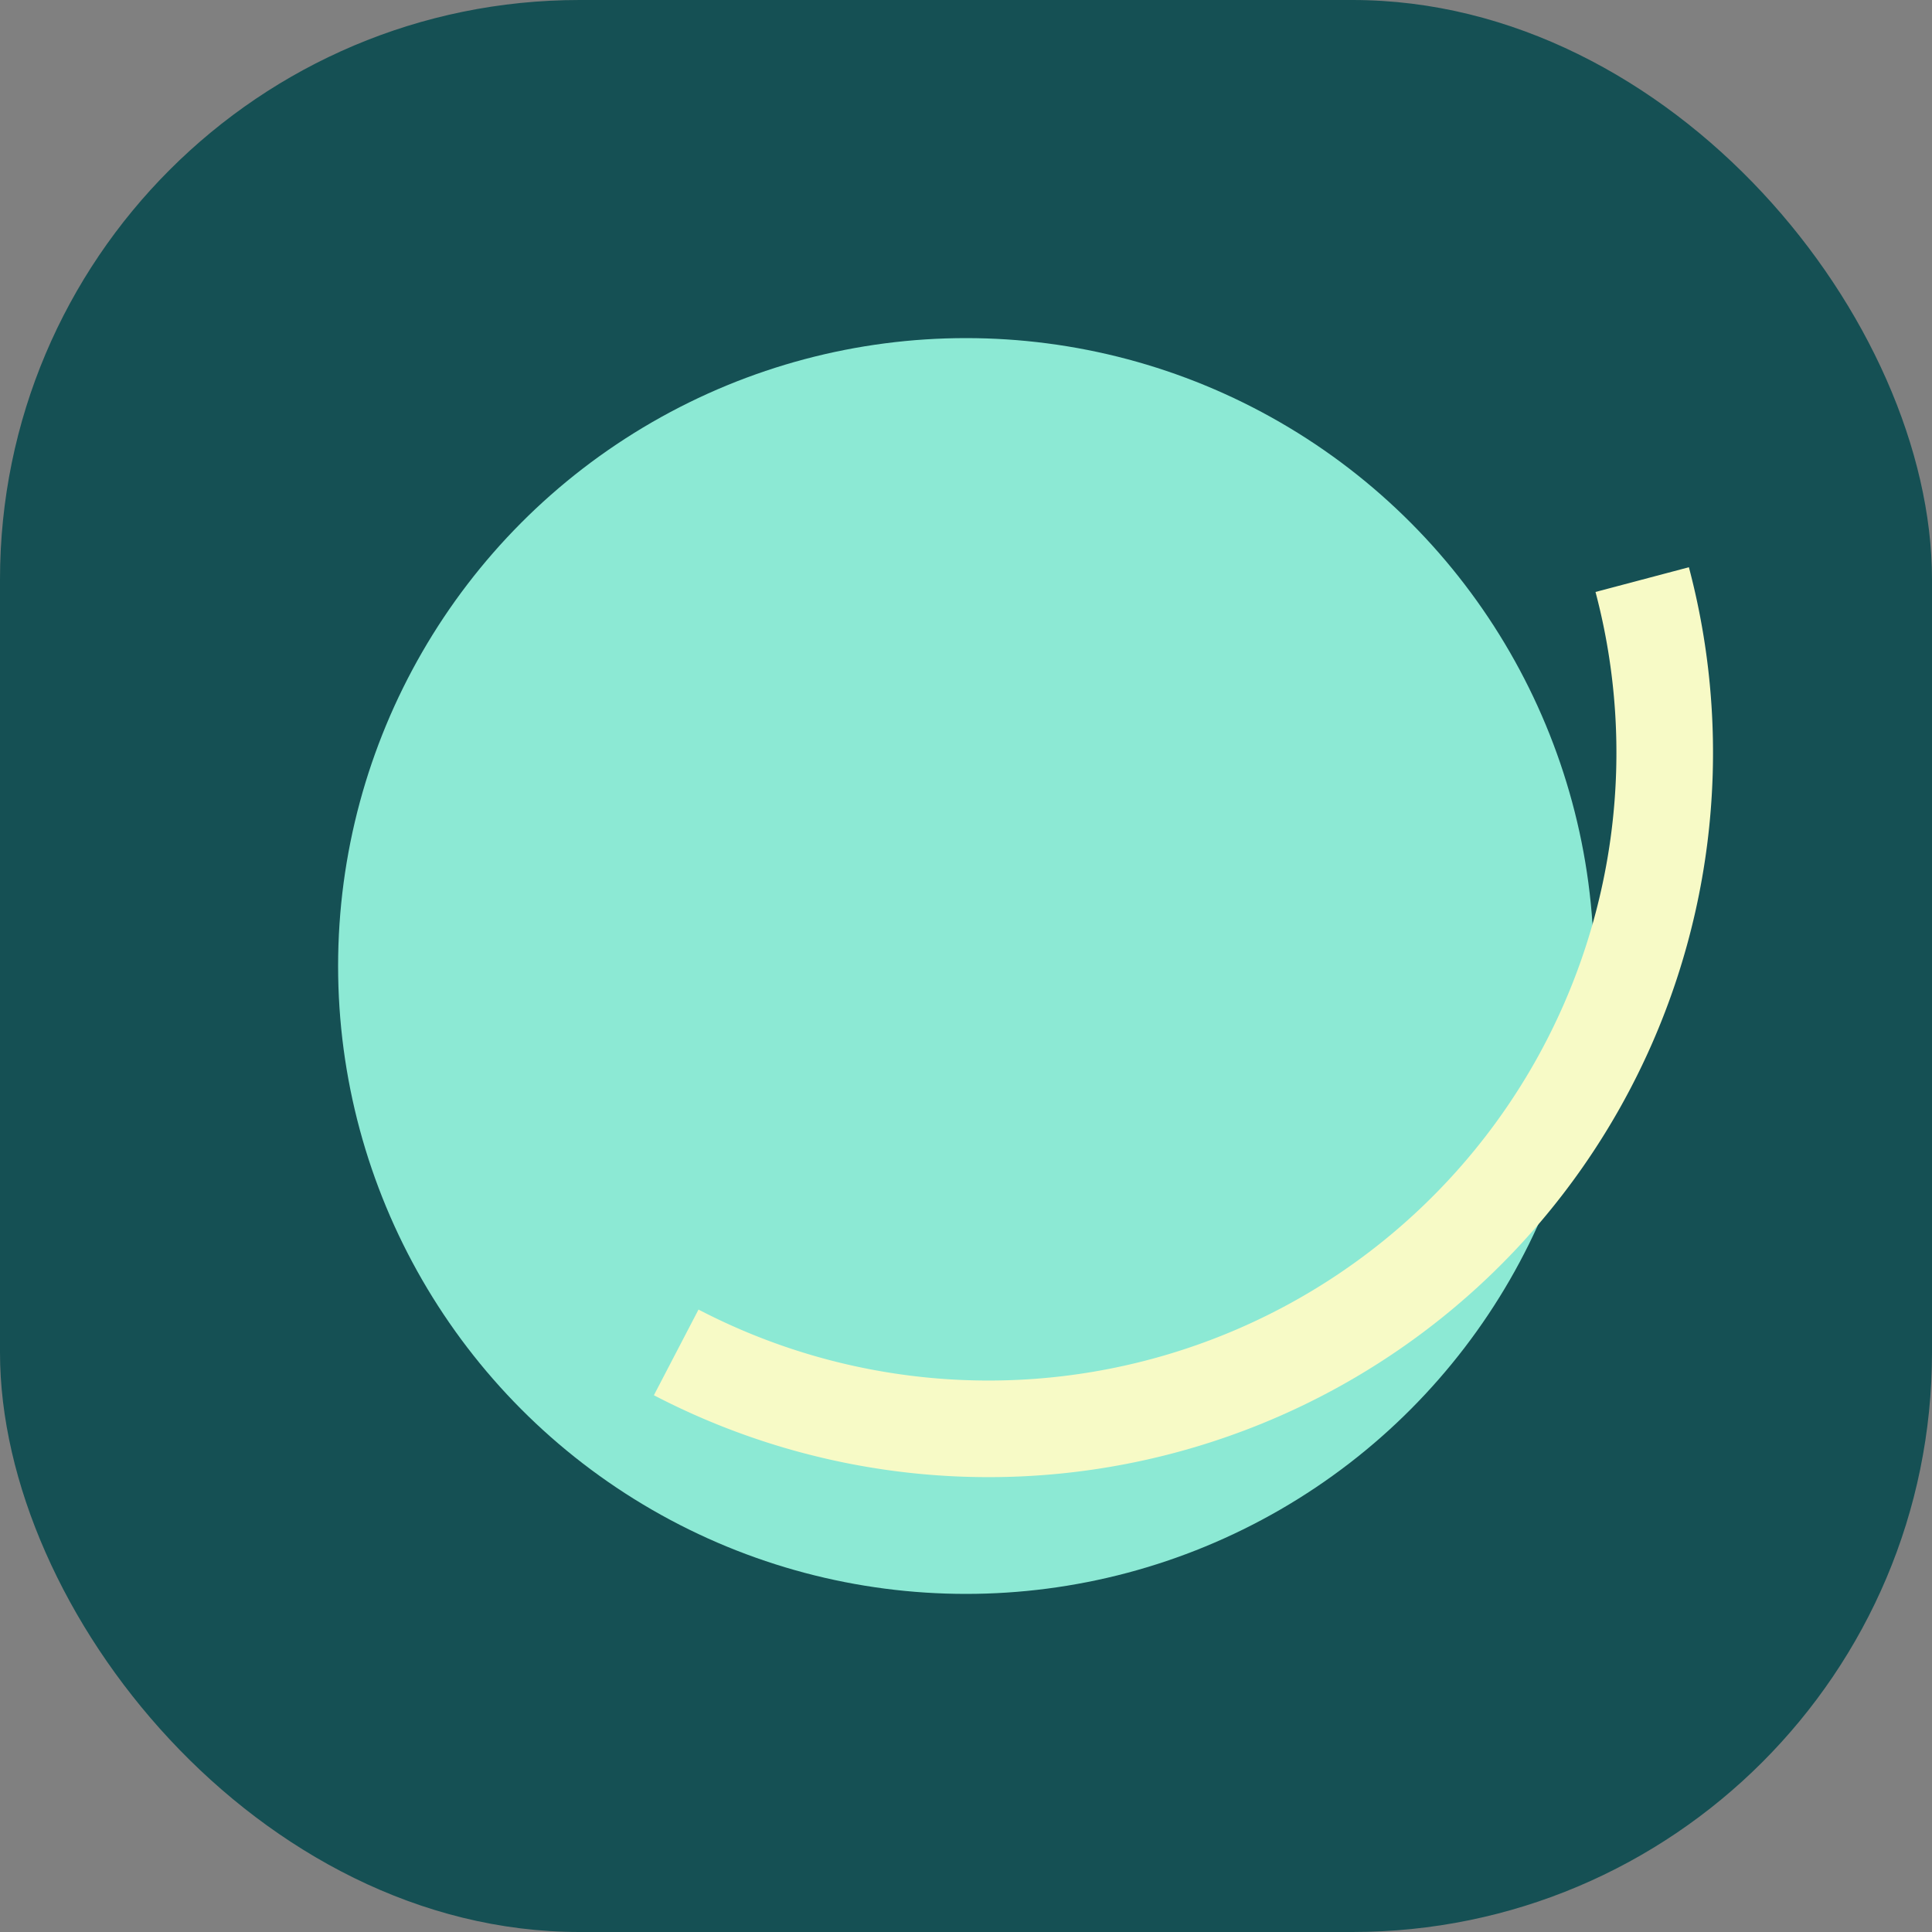
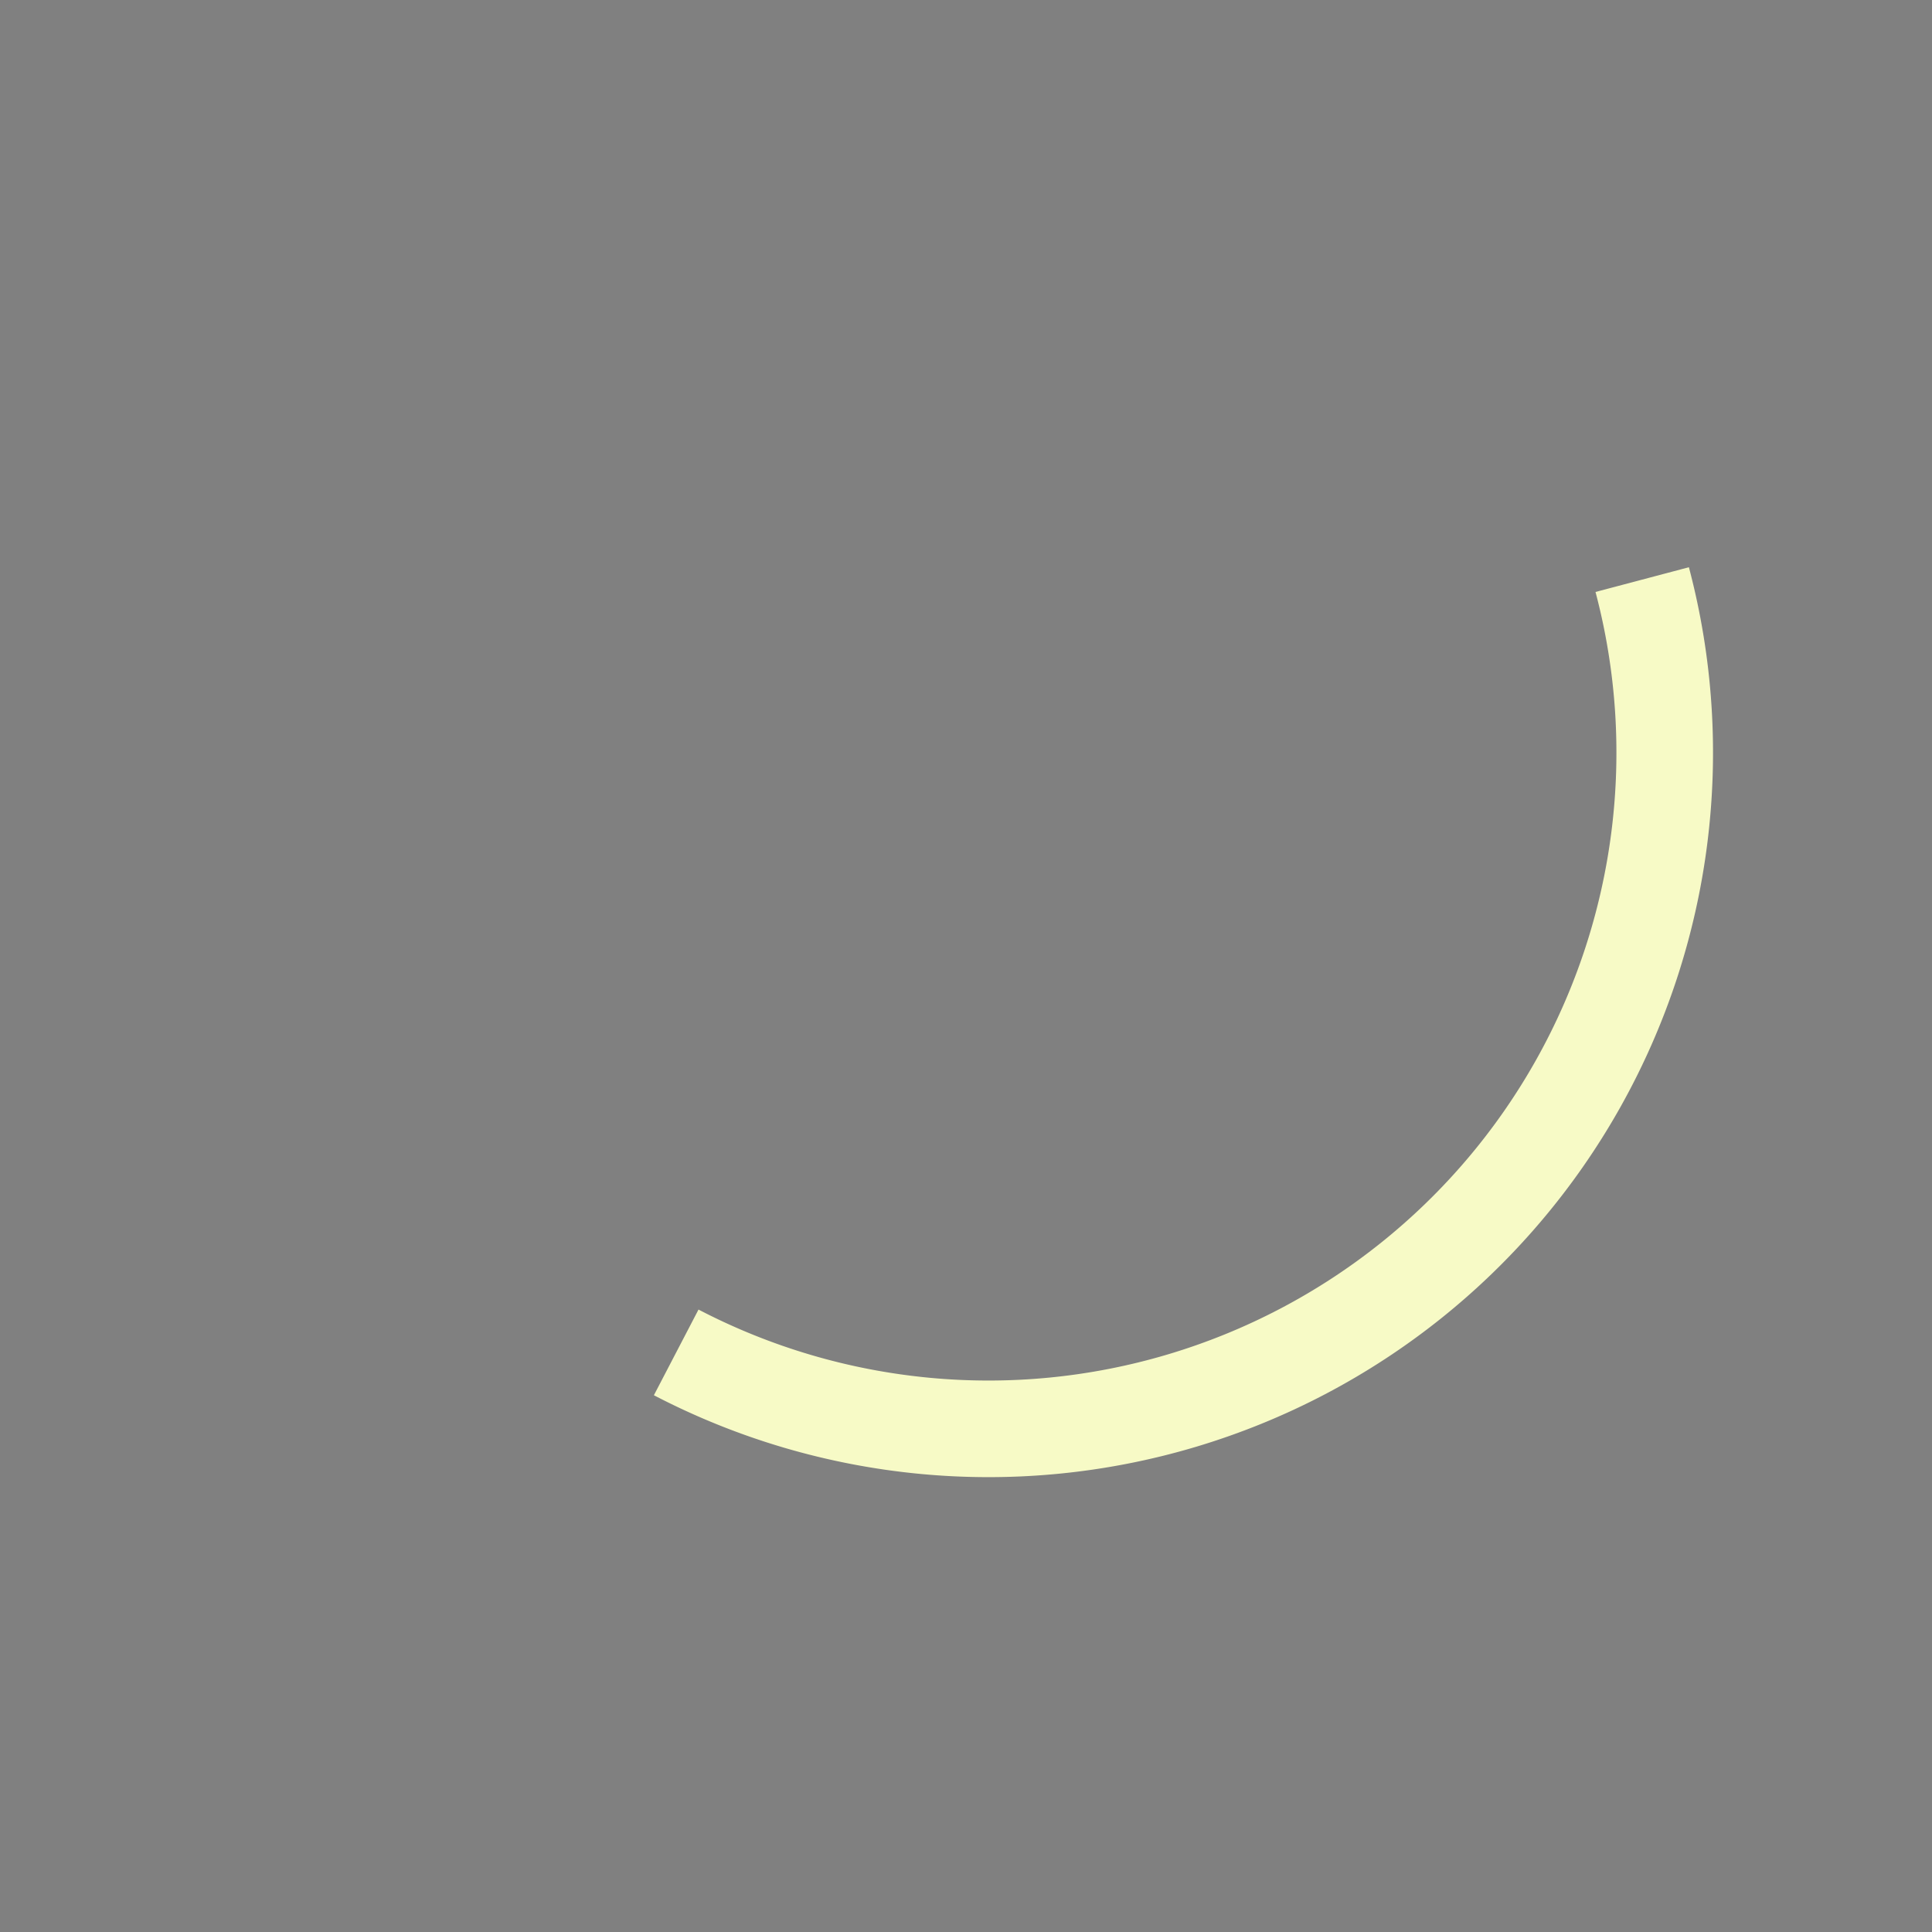
<svg xmlns="http://www.w3.org/2000/svg" width="40" height="40" viewBox="0 0 40 40">
  <rect x="0" y="0" width="40" height="40" fill="#808080" stroke="none" />
-   <rect width="40" height="40" rx="12" fill="#155054" />
-   <circle cx="20" cy="20" r="13" fill="#8CE9D4" />
  <path d="M34 12a14 14 0 01-20 16" stroke="#F7FAC6" stroke-width="2" fill="none" />
</svg>